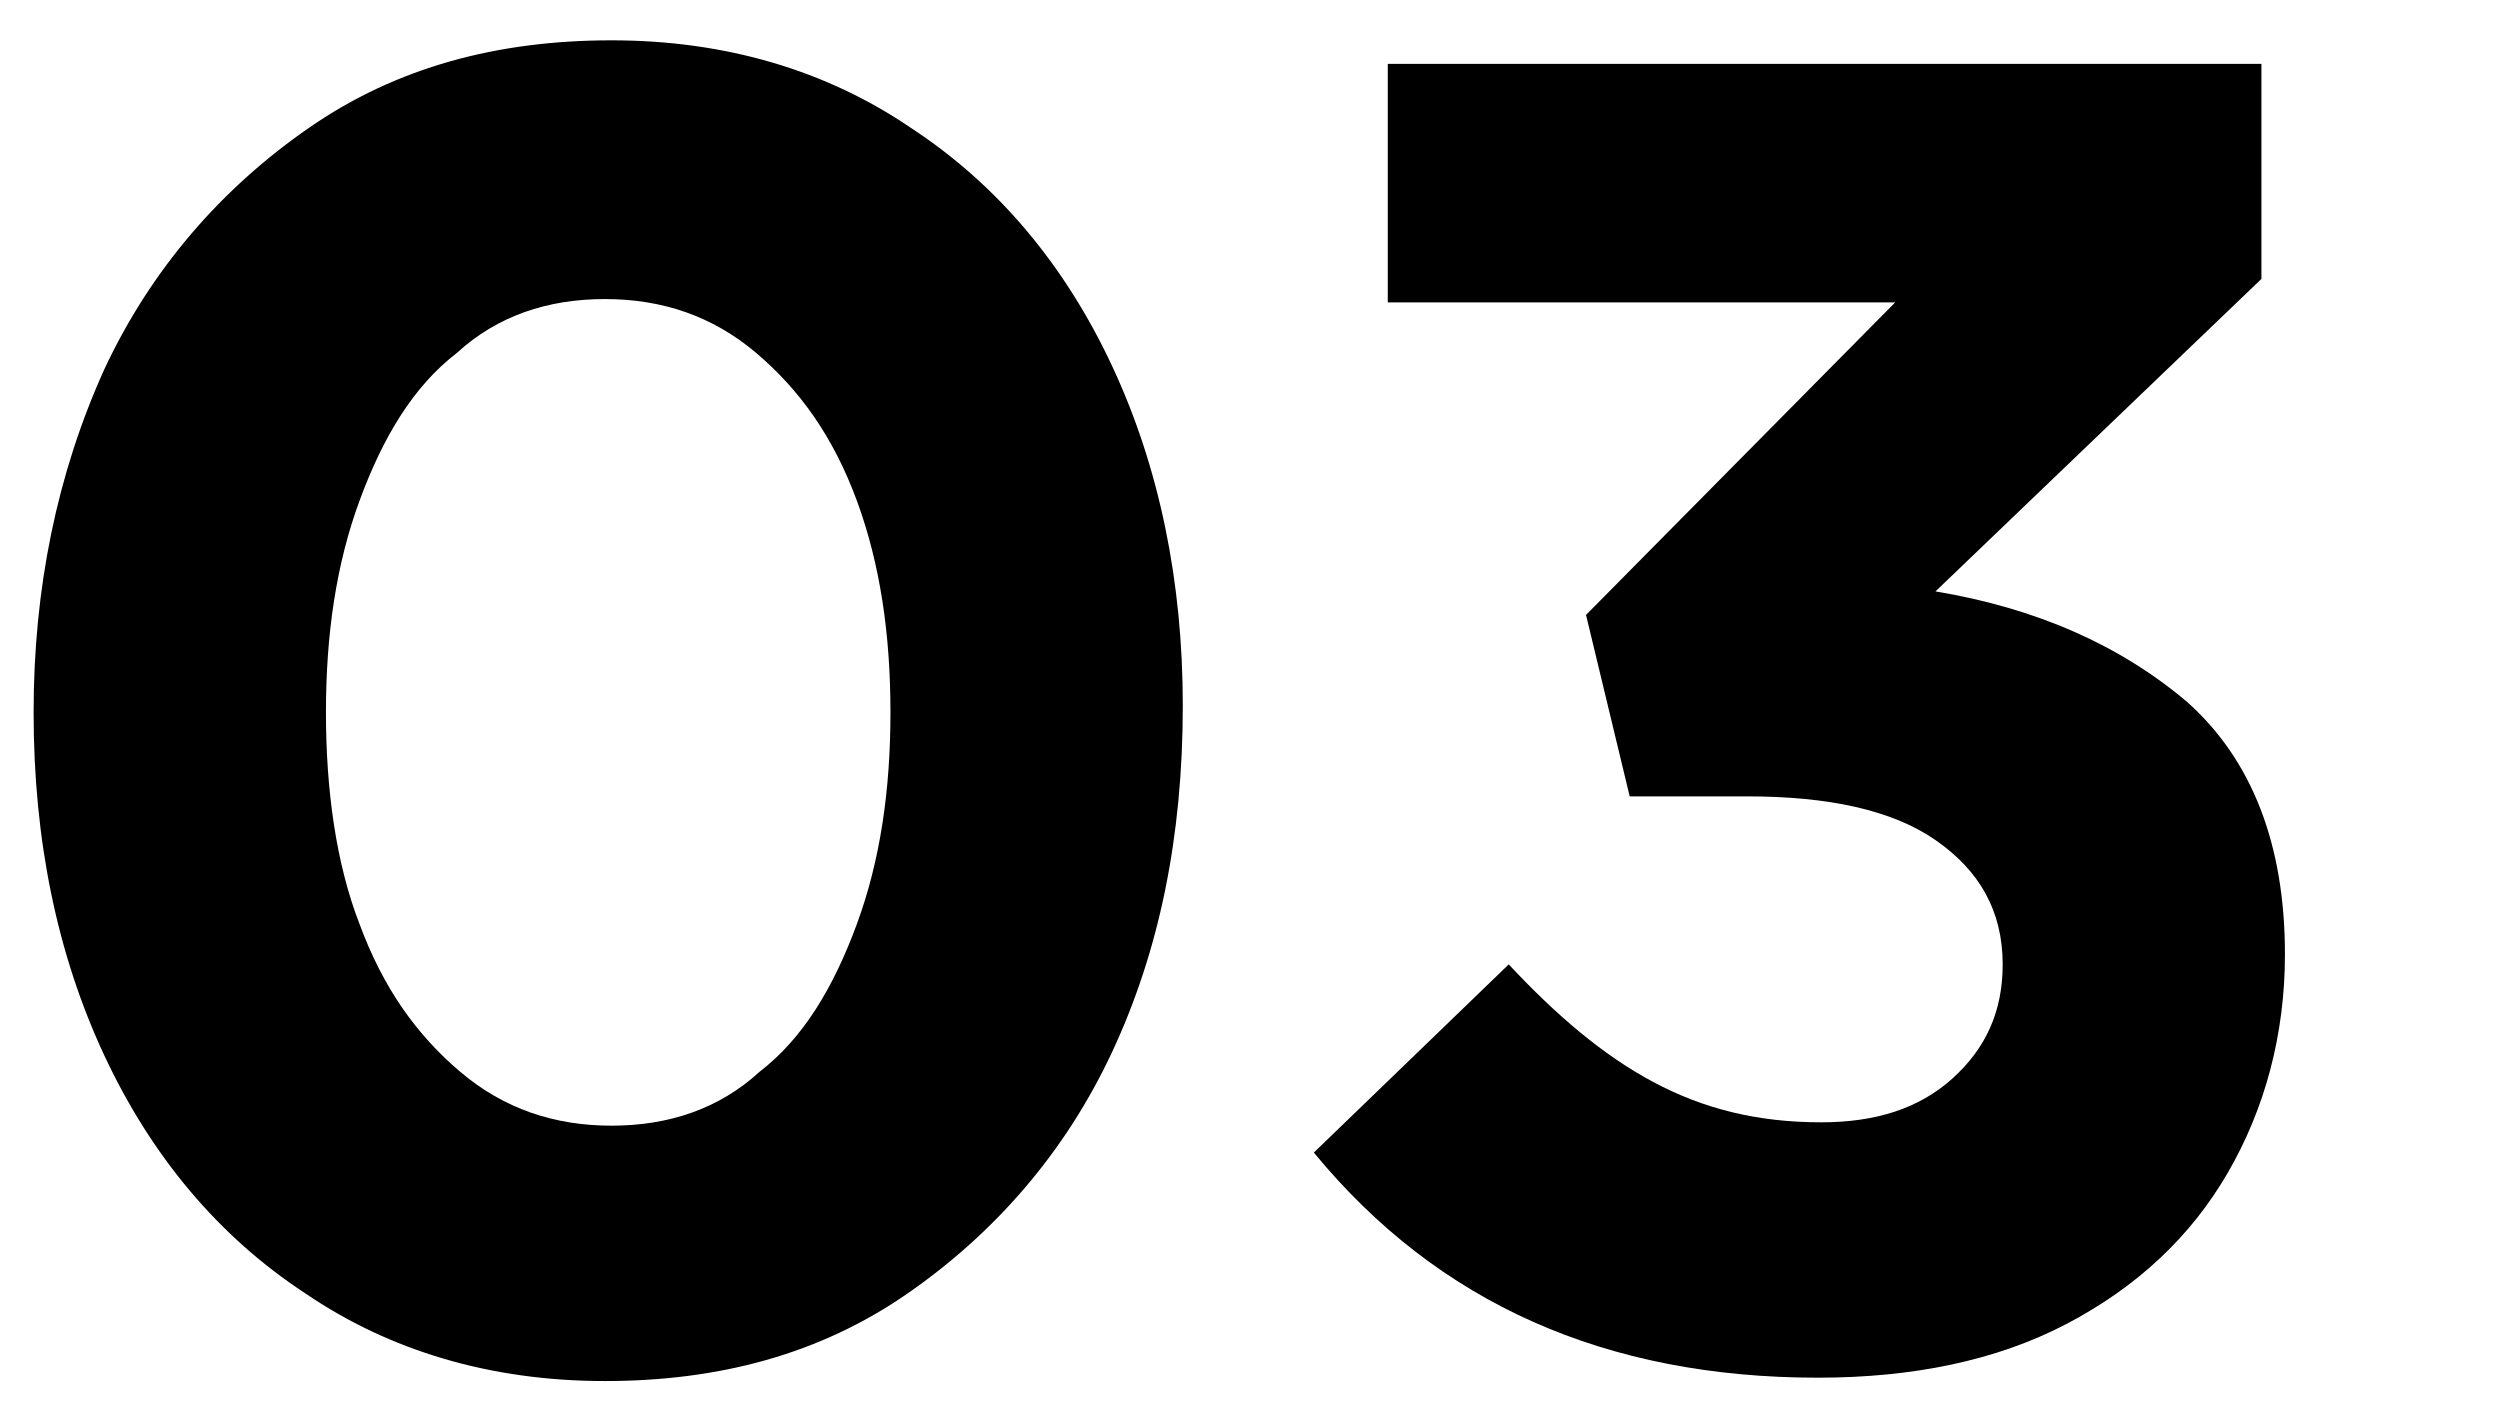
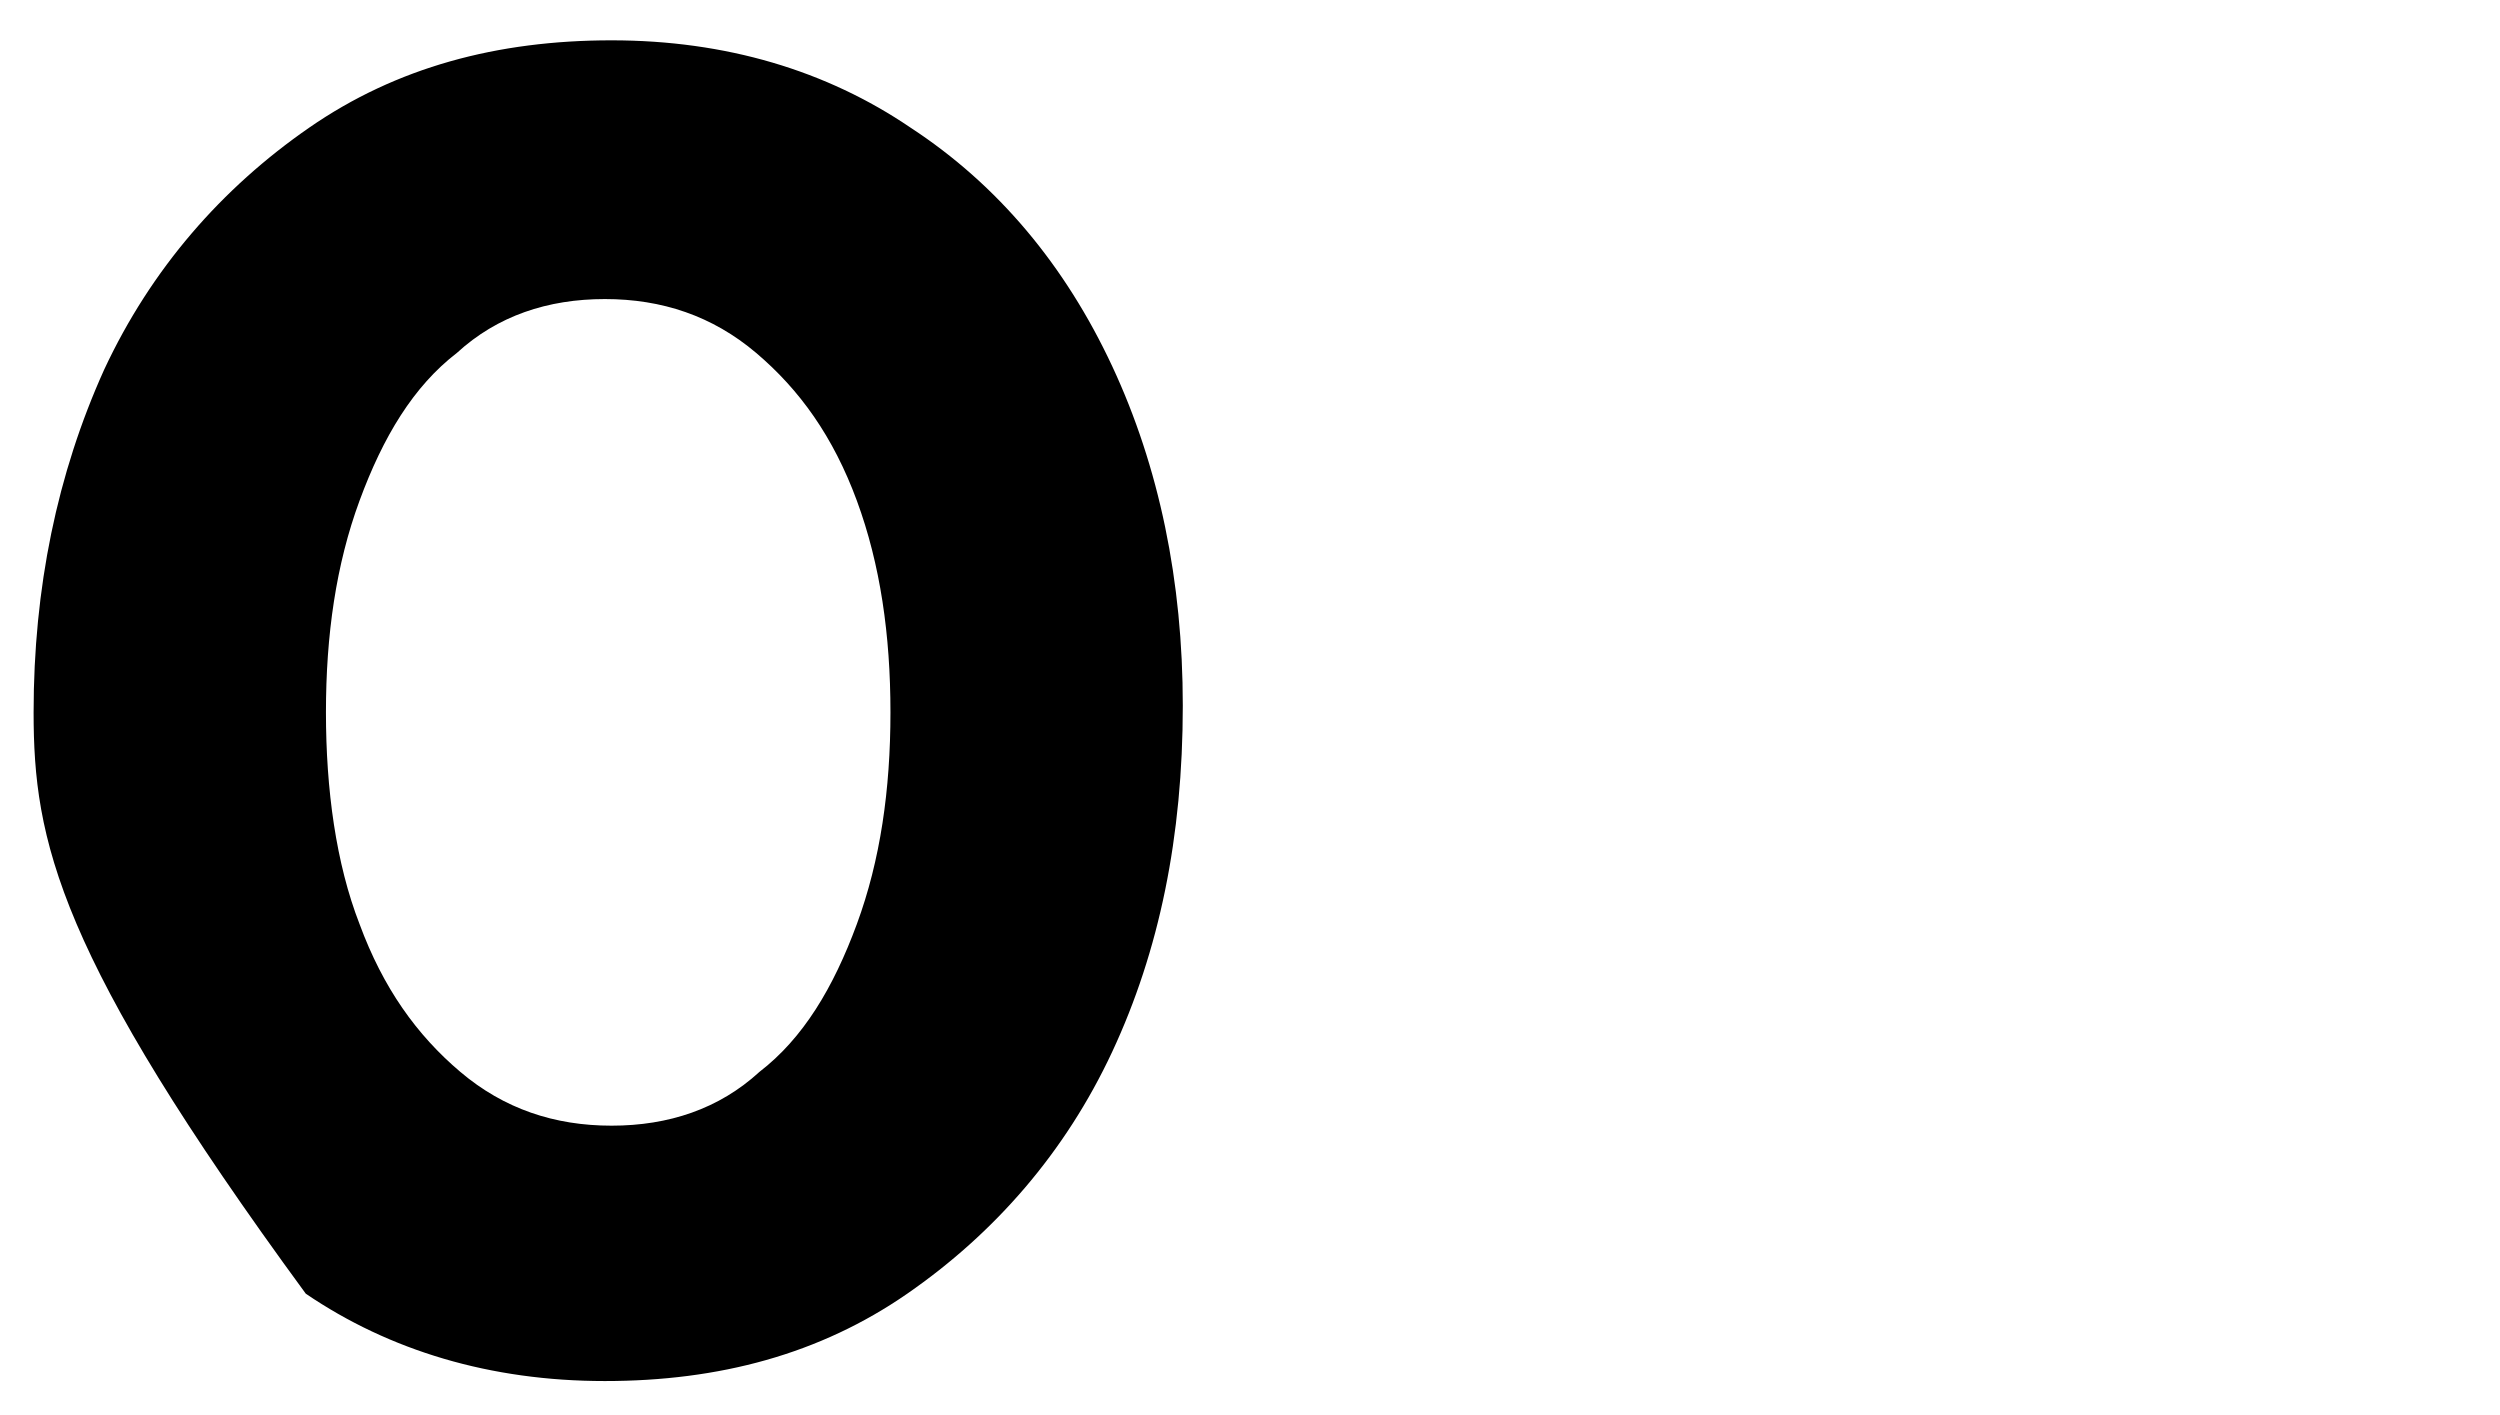
<svg xmlns="http://www.w3.org/2000/svg" version="1.1" id="レイヤー_1" x="0px" y="0px" viewBox="0 0 74.4 42.1" style="enable-background:new 0 0 74.4 42.1;" xml:space="preserve">
  <g>
-     <path d="M33.1,31.3c-1.4,3-3.5,5.4-6.1,7.2c-2.6,1.8-5.6,2.6-9,2.6c-3.4,0-6.4-0.9-8.9-2.6c-2.6-1.7-4.6-4.1-6-7.1   C1.7,28.4,1,25,1,21.2c0-3.7,0.7-7.1,2.1-10.2c1.4-3,3.5-5.4,6.1-7.2c2.6-1.8,5.6-2.6,9-2.6c3.4,0,6.4,0.9,8.9,2.6   c2.6,1.7,4.6,4.1,6,7.1c1.4,3,2.1,6.4,2.1,10.1C35.2,24.9,34.5,28.3,33.1,31.3z M25.5,14.9c-0.7-1.9-1.7-3.3-3-4.4   c-1.3-1.1-2.8-1.6-4.5-1.6c-1.7,0-3.2,0.5-4.4,1.6c-1.3,1-2.2,2.5-2.9,4.4c-0.7,1.9-1,4-1,6.3s0.3,4.5,1,6.3c0.7,1.9,1.7,3.3,3,4.4   c1.3,1.1,2.8,1.6,4.5,1.6c1.7,0,3.2-0.5,4.4-1.6c1.3-1,2.2-2.5,2.9-4.4c0.7-1.9,1-4,1-6.3S26.2,16.8,25.5,14.9z" />
-     <path d="M41.3,1.9h26v6.4l-9.7,9.3c3,0.5,5.5,1.6,7.5,3.3c1.9,1.7,2.9,4.2,2.9,7.5c0,2.4-0.6,4.6-1.7,6.5c-1.1,1.9-2.7,3.4-4.8,4.5   c-2.1,1.1-4.6,1.6-7.4,1.6c-6.3,0-11.3-2.2-15-6.7l5.8-5.6c1.4,1.5,2.8,2.7,4.3,3.5c1.5,0.8,3.1,1.2,5,1.2c1.6,0,2.9-0.4,3.9-1.3   c1-0.9,1.5-2,1.5-3.4c0-1.6-0.7-2.8-2-3.7c-1.3-0.9-3.2-1.3-5.6-1.3h-3.5l-1.3-5.4l9.2-9.3H41.3V1.9z" />
+     <path d="M33.1,31.3c-1.4,3-3.5,5.4-6.1,7.2c-2.6,1.8-5.6,2.6-9,2.6c-3.4,0-6.4-0.9-8.9-2.6C1.7,28.4,1,25,1,21.2c0-3.7,0.7-7.1,2.1-10.2c1.4-3,3.5-5.4,6.1-7.2c2.6-1.8,5.6-2.6,9-2.6c3.4,0,6.4,0.9,8.9,2.6   c2.6,1.7,4.6,4.1,6,7.1c1.4,3,2.1,6.4,2.1,10.1C35.2,24.9,34.5,28.3,33.1,31.3z M25.5,14.9c-0.7-1.9-1.7-3.3-3-4.4   c-1.3-1.1-2.8-1.6-4.5-1.6c-1.7,0-3.2,0.5-4.4,1.6c-1.3,1-2.2,2.5-2.9,4.4c-0.7,1.9-1,4-1,6.3s0.3,4.5,1,6.3c0.7,1.9,1.7,3.3,3,4.4   c1.3,1.1,2.8,1.6,4.5,1.6c1.7,0,3.2-0.5,4.4-1.6c1.3-1,2.2-2.5,2.9-4.4c0.7-1.9,1-4,1-6.3S26.2,16.8,25.5,14.9z" />
  </g>
</svg>